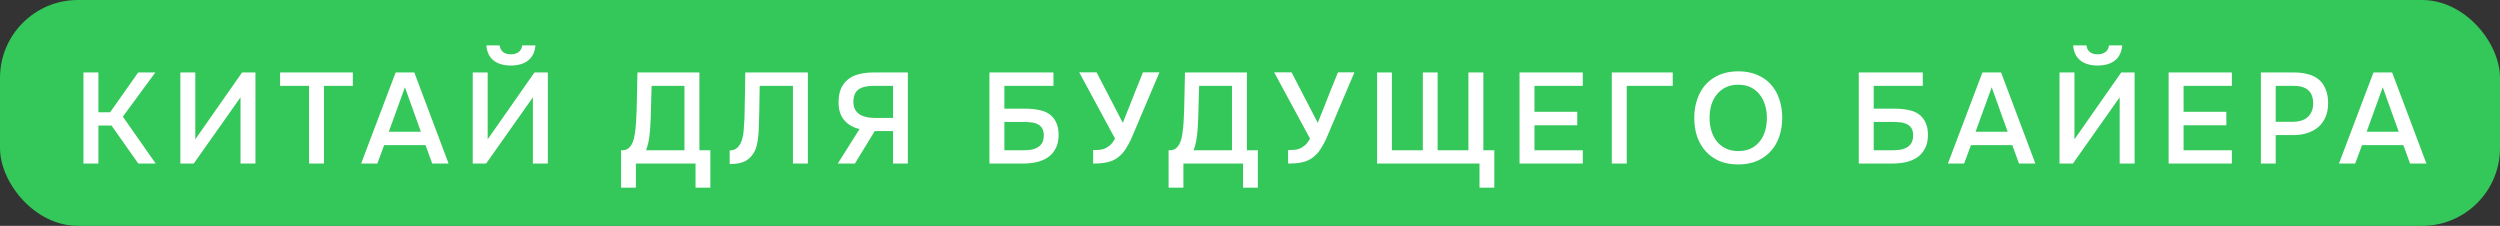
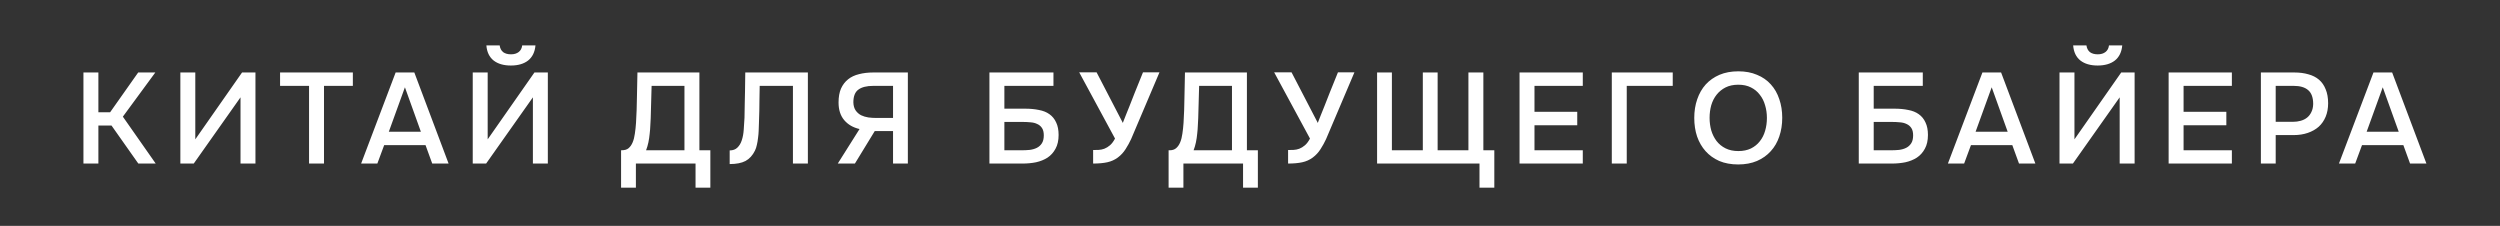
<svg xmlns="http://www.w3.org/2000/svg" width="321" height="29" viewBox="0 0 321 29" fill="none">
  <rect x="0" y="0" width="321" height="29" fill="#333333" stroke="none" />
-   <rect width="321" height="29" rx="10" fill="#34C759" />
-   <path d="M12.633 21H10.714V9.306H12.633V14.417H14.138L17.743 9.306H19.943L15.775 14.979L19.993 21H17.76L14.32 16.121H12.633V21ZM23.158 21V9.306H25.076V17.89L31.08 9.306H32.8V21H30.882V12.498L24.878 21H23.158ZM41.601 21H39.682V11.026H35.961V9.306H45.306V11.026H41.601V21ZM53.199 9.306L57.599 21H55.498L54.638 18.635H49.328L48.452 21H46.368L50.801 9.306H53.199ZM54.042 16.915L51.992 11.208L49.924 16.915H54.042ZM65.611 6.974C66.019 6.974 66.35 6.875 66.604 6.676C66.857 6.478 67.006 6.197 67.05 5.833H68.754C68.677 6.682 68.362 7.327 67.811 7.768C67.26 8.198 66.521 8.413 65.595 8.413C64.669 8.413 63.93 8.198 63.379 7.768C62.827 7.327 62.518 6.682 62.452 5.833H64.156C64.211 6.208 64.36 6.494 64.602 6.693C64.856 6.88 65.192 6.974 65.611 6.974ZM60.699 21V9.306H62.618V17.89L68.622 9.306H70.342V21H68.423V12.498L62.419 21H60.699ZM79.746 24.093V19.296H79.879C80.221 19.296 80.496 19.208 80.706 19.032C80.926 18.844 81.103 18.591 81.235 18.271C81.367 17.951 81.461 17.582 81.516 17.163C81.582 16.733 81.632 16.27 81.665 15.773C81.731 14.671 81.77 13.596 81.781 12.548C81.803 11.489 81.825 10.409 81.847 9.306H89.803V19.296H91.209V24.093H89.307V21H81.649V24.093H79.746ZM87.884 19.296V11.026H83.666L83.551 15.178C83.54 15.443 83.523 15.751 83.501 16.104C83.49 16.446 83.463 16.804 83.418 17.179C83.385 17.543 83.33 17.913 83.253 18.287C83.176 18.651 83.076 18.988 82.955 19.296H87.884ZM101.812 21V11.026H97.545C97.534 11.368 97.528 11.682 97.528 11.969C97.528 12.245 97.523 12.57 97.512 12.945C97.512 13.32 97.507 13.745 97.496 14.219C97.484 14.693 97.468 15.244 97.446 15.873C97.446 16.17 97.435 16.479 97.413 16.799C97.402 17.108 97.374 17.416 97.33 17.725C97.297 18.034 97.247 18.326 97.181 18.602C97.126 18.877 97.043 19.125 96.933 19.346C96.635 19.953 96.233 20.393 95.726 20.669C95.218 20.934 94.54 21.066 93.691 21.066V19.313C94.11 19.313 94.441 19.192 94.684 18.949C94.937 18.706 95.125 18.392 95.246 18.006C95.378 17.609 95.461 17.163 95.494 16.666C95.538 16.159 95.571 15.647 95.593 15.128C95.604 14.423 95.615 13.8 95.626 13.259C95.638 12.708 95.648 12.206 95.659 11.754C95.671 11.302 95.676 10.883 95.676 10.497C95.676 10.1 95.682 9.703 95.693 9.306H103.731V21H101.812ZM112.317 16.832L109.77 21H107.57L110.366 16.567C109.539 16.38 108.883 15.999 108.397 15.426C107.912 14.853 107.67 14.097 107.67 13.16C107.67 12.454 107.774 11.859 107.984 11.374C108.204 10.889 108.508 10.492 108.894 10.183C109.28 9.874 109.748 9.654 110.299 9.521C110.851 9.378 111.463 9.306 112.135 9.306H116.568V21H114.666V16.832H112.317ZM114.666 15.145V11.026H112.135C111.286 11.026 110.647 11.186 110.217 11.506C109.787 11.815 109.572 12.361 109.572 13.143C109.583 13.562 109.682 13.91 109.869 14.185C110.057 14.45 110.288 14.654 110.564 14.797C110.84 14.93 111.149 15.024 111.49 15.079C111.843 15.123 112.18 15.145 112.499 15.145H114.666ZM127.043 9.306H135.264V11.026H128.962V13.954H131.641C132.281 13.954 132.865 14.009 133.394 14.119C133.935 14.219 134.387 14.4 134.751 14.665C135.126 14.93 135.412 15.283 135.611 15.724C135.82 16.154 135.925 16.689 135.925 17.328C135.925 18.034 135.793 18.624 135.528 19.098C135.275 19.572 134.933 19.953 134.503 20.239C134.073 20.515 133.582 20.713 133.031 20.835C132.479 20.945 131.906 21 131.31 21H127.043V9.306ZM128.962 19.296H131.178C131.531 19.296 131.878 19.28 132.22 19.247C132.562 19.203 132.865 19.114 133.13 18.982C133.394 18.85 133.61 18.657 133.775 18.403C133.94 18.15 134.023 17.808 134.023 17.378C134.023 16.981 133.946 16.666 133.791 16.435C133.637 16.203 133.433 16.032 133.179 15.922C132.937 15.801 132.656 15.729 132.336 15.707C132.016 15.674 131.691 15.658 131.36 15.658H128.962V19.296ZM144.178 15.79C144.189 15.757 144.2 15.718 144.211 15.674C144.233 15.619 144.271 15.52 144.327 15.376C144.382 15.233 144.464 15.024 144.575 14.748C144.685 14.472 144.834 14.103 145.021 13.64C145.209 13.166 145.44 12.576 145.716 11.87C146.003 11.164 146.35 10.304 146.758 9.29H148.875L145.236 17.857C145.038 18.287 144.801 18.718 144.525 19.148C144.26 19.567 143.93 19.925 143.533 20.223C143.136 20.52 142.684 20.724 142.176 20.835C141.669 20.945 141.063 21 140.357 21V19.263C140.588 19.263 140.826 19.258 141.068 19.247C141.311 19.236 141.553 19.186 141.796 19.098C142.05 18.999 142.292 18.85 142.524 18.651C142.755 18.453 142.97 18.166 143.169 17.791L138.571 9.29H140.804L144.178 15.79ZM150.048 24.093V19.296H150.18C150.522 19.296 150.798 19.208 151.007 19.032C151.228 18.844 151.404 18.591 151.537 18.271C151.669 17.951 151.763 17.582 151.818 17.163C151.884 16.733 151.934 16.27 151.967 15.773C152.033 14.671 152.071 13.596 152.082 12.548C152.104 11.489 152.126 10.409 152.149 9.306H160.104V19.296H161.51V24.093H159.608V21H151.95V24.093H150.048ZM158.186 19.296V11.026H153.968L153.852 15.178C153.841 15.443 153.825 15.751 153.803 16.104C153.792 16.446 153.764 16.804 153.72 17.179C153.687 17.543 153.632 17.913 153.554 18.287C153.477 18.651 153.378 18.988 153.257 19.296H158.186ZM169.211 15.79C169.222 15.757 169.233 15.718 169.244 15.674C169.266 15.619 169.304 15.52 169.359 15.376C169.415 15.233 169.497 15.024 169.608 14.748C169.718 14.472 169.867 14.103 170.054 13.64C170.242 13.166 170.473 12.576 170.749 11.87C171.035 11.164 171.383 10.304 171.791 9.29H173.908L170.269 17.857C170.071 18.287 169.834 18.718 169.558 19.148C169.293 19.567 168.962 19.925 168.566 20.223C168.169 20.52 167.716 20.724 167.209 20.835C166.702 20.945 166.096 21 165.39 21V19.263C165.621 19.263 165.858 19.258 166.101 19.247C166.344 19.236 166.586 19.186 166.829 19.098C167.082 18.999 167.325 18.85 167.557 18.651C167.788 18.453 168.003 18.166 168.202 17.791L163.604 9.29H165.836L169.211 15.79ZM176.818 9.306H178.72V19.296H182.69V9.306H184.592V19.296H188.545V9.306H190.464V19.296H191.87V24.093H189.967V21H176.818V9.306ZM195.109 21V9.306H203.23V11.026H197.028V14.351H202.519V16.088H197.028V19.296H203.23V21H195.109ZM206.955 21V9.306H214.779V11.026H208.874V21H206.955ZM223.183 21.116C222.267 21.116 221.457 20.967 220.751 20.669C220.057 20.36 219.472 19.941 218.998 19.412C218.524 18.883 218.16 18.254 217.906 17.527C217.664 16.799 217.543 16.005 217.543 15.145C217.543 14.274 217.669 13.474 217.923 12.746C218.177 12.008 218.54 11.374 219.015 10.844C219.5 10.315 220.09 9.902 220.784 9.604C221.49 9.306 222.295 9.157 223.199 9.157C224.103 9.157 224.903 9.306 225.597 9.604C226.303 9.891 226.893 10.299 227.367 10.828C227.852 11.357 228.216 11.991 228.459 12.73C228.713 13.458 228.839 14.257 228.839 15.128C228.839 15.988 228.713 16.788 228.459 17.527C228.216 18.254 227.852 18.883 227.367 19.412C226.893 19.941 226.303 20.36 225.597 20.669C224.892 20.967 224.087 21.116 223.183 21.116ZM223.199 10.877C222.571 10.877 222.025 10.993 221.562 11.225C221.11 11.456 220.729 11.765 220.42 12.151C220.112 12.537 219.88 12.989 219.726 13.507C219.582 14.026 219.511 14.566 219.511 15.128C219.511 15.691 219.582 16.231 219.726 16.749C219.88 17.256 220.106 17.709 220.404 18.105C220.713 18.503 221.099 18.817 221.562 19.048C222.025 19.28 222.571 19.396 223.199 19.396C223.817 19.396 224.357 19.285 224.82 19.065C225.283 18.833 225.664 18.524 225.961 18.139C226.27 17.753 226.496 17.306 226.64 16.799C226.794 16.281 226.871 15.729 226.871 15.145C226.871 14.572 226.794 14.031 226.64 13.524C226.496 13.006 226.27 12.554 225.961 12.168C225.664 11.771 225.283 11.456 224.82 11.225C224.368 10.993 223.828 10.877 223.199 10.877ZM238.666 9.306H246.886V11.026H240.584V13.954H243.264C243.903 13.954 244.488 14.009 245.017 14.119C245.557 14.219 246.009 14.4 246.373 14.665C246.748 14.93 247.035 15.283 247.233 15.724C247.443 16.154 247.548 16.689 247.548 17.328C247.548 18.034 247.415 18.624 247.151 19.098C246.897 19.572 246.555 19.953 246.125 20.239C245.695 20.515 245.204 20.713 244.653 20.835C244.102 20.945 243.528 21 242.933 21H238.666V9.306ZM240.584 19.296H242.801C243.153 19.296 243.501 19.28 243.843 19.247C244.184 19.203 244.488 19.114 244.752 18.982C245.017 18.85 245.232 18.657 245.397 18.403C245.563 18.15 245.645 17.808 245.645 17.378C245.645 16.981 245.568 16.666 245.414 16.435C245.259 16.203 245.055 16.032 244.802 15.922C244.559 15.801 244.278 15.729 243.958 15.707C243.639 15.674 243.313 15.658 242.982 15.658H240.584V19.296ZM256.941 9.306L261.341 21H259.24L258.38 18.635H253.071L252.194 21H250.11L254.543 9.306H256.941ZM257.785 16.915L255.734 11.208L253.666 16.915H257.785ZM269.354 6.974C269.762 6.974 270.093 6.875 270.346 6.676C270.6 6.478 270.749 6.197 270.793 5.833H272.496C272.419 6.682 272.105 7.327 271.554 7.768C271.002 8.198 270.264 8.413 269.337 8.413C268.411 8.413 267.672 8.198 267.121 7.768C266.57 7.327 266.261 6.682 266.195 5.833H267.898C267.953 6.208 268.102 6.494 268.345 6.693C268.598 6.88 268.935 6.974 269.354 6.974ZM264.441 21V9.306H266.36V17.89L272.364 9.306H274.084V21H272.166V12.498L266.162 21H264.441ZM278.452 21V9.306H286.573V11.026H280.371V14.351H285.862V16.088H280.371V19.296H286.573V21H278.452ZM290.298 21V9.306H294.582C295.255 9.306 295.856 9.383 296.385 9.538C296.925 9.681 297.383 9.913 297.758 10.232C298.133 10.552 298.419 10.966 298.618 11.473C298.827 11.969 298.932 12.565 298.932 13.259C298.932 13.899 298.827 14.472 298.618 14.979C298.408 15.487 298.111 15.917 297.725 16.27C297.339 16.611 296.87 16.876 296.319 17.064C295.778 17.251 295.172 17.345 294.499 17.345H292.2V21H290.298ZM292.2 15.641H294.4C294.764 15.641 295.1 15.597 295.409 15.509C295.729 15.421 296.004 15.283 296.236 15.095C296.468 14.908 296.649 14.671 296.782 14.384C296.925 14.097 297.002 13.755 297.013 13.358C297.013 12.531 296.798 11.936 296.368 11.572C295.949 11.208 295.332 11.026 294.516 11.026H292.2V15.641ZM307.152 9.306L311.552 21H309.452L308.591 18.635H303.282L302.406 21H300.321L304.754 9.306H307.152ZM307.996 16.915L305.945 11.208L303.878 16.915H307.996Z" fill="white" />
+   <path d="M12.633 21H10.714V9.306H12.633V14.417H14.138L17.743 9.306H19.943L15.775 14.979L19.993 21H17.76L14.32 16.121H12.633V21ZM23.158 21V9.306H25.076V17.89L31.08 9.306H32.8V21H30.882V12.498L24.878 21H23.158ZM41.601 21H39.682V11.026H35.961V9.306H45.306V11.026H41.601V21ZM53.199 9.306L57.599 21H55.498L54.638 18.635H49.328L48.452 21H46.368L50.801 9.306H53.199ZM54.042 16.915L51.992 11.208L49.924 16.915H54.042ZM65.611 6.974C66.019 6.974 66.35 6.875 66.604 6.676C66.857 6.478 67.006 6.197 67.05 5.833H68.754C68.677 6.682 68.362 7.327 67.811 7.768C67.26 8.198 66.521 8.413 65.595 8.413C64.669 8.413 63.93 8.198 63.379 7.768C62.827 7.327 62.518 6.682 62.452 5.833H64.156C64.211 6.208 64.36 6.494 64.602 6.693C64.856 6.88 65.192 6.974 65.611 6.974ZM60.699 21V9.306H62.618V17.89L68.622 9.306H70.342V21H68.423V12.498L62.419 21H60.699ZM79.746 24.093V19.296C80.221 19.296 80.496 19.208 80.706 19.032C80.926 18.844 81.103 18.591 81.235 18.271C81.367 17.951 81.461 17.582 81.516 17.163C81.582 16.733 81.632 16.27 81.665 15.773C81.731 14.671 81.77 13.596 81.781 12.548C81.803 11.489 81.825 10.409 81.847 9.306H89.803V19.296H91.209V24.093H89.307V21H81.649V24.093H79.746ZM87.884 19.296V11.026H83.666L83.551 15.178C83.54 15.443 83.523 15.751 83.501 16.104C83.49 16.446 83.463 16.804 83.418 17.179C83.385 17.543 83.33 17.913 83.253 18.287C83.176 18.651 83.076 18.988 82.955 19.296H87.884ZM101.812 21V11.026H97.545C97.534 11.368 97.528 11.682 97.528 11.969C97.528 12.245 97.523 12.57 97.512 12.945C97.512 13.32 97.507 13.745 97.496 14.219C97.484 14.693 97.468 15.244 97.446 15.873C97.446 16.17 97.435 16.479 97.413 16.799C97.402 17.108 97.374 17.416 97.33 17.725C97.297 18.034 97.247 18.326 97.181 18.602C97.126 18.877 97.043 19.125 96.933 19.346C96.635 19.953 96.233 20.393 95.726 20.669C95.218 20.934 94.54 21.066 93.691 21.066V19.313C94.11 19.313 94.441 19.192 94.684 18.949C94.937 18.706 95.125 18.392 95.246 18.006C95.378 17.609 95.461 17.163 95.494 16.666C95.538 16.159 95.571 15.647 95.593 15.128C95.604 14.423 95.615 13.8 95.626 13.259C95.638 12.708 95.648 12.206 95.659 11.754C95.671 11.302 95.676 10.883 95.676 10.497C95.676 10.1 95.682 9.703 95.693 9.306H103.731V21H101.812ZM112.317 16.832L109.77 21H107.57L110.366 16.567C109.539 16.38 108.883 15.999 108.397 15.426C107.912 14.853 107.67 14.097 107.67 13.16C107.67 12.454 107.774 11.859 107.984 11.374C108.204 10.889 108.508 10.492 108.894 10.183C109.28 9.874 109.748 9.654 110.299 9.521C110.851 9.378 111.463 9.306 112.135 9.306H116.568V21H114.666V16.832H112.317ZM114.666 15.145V11.026H112.135C111.286 11.026 110.647 11.186 110.217 11.506C109.787 11.815 109.572 12.361 109.572 13.143C109.583 13.562 109.682 13.91 109.869 14.185C110.057 14.45 110.288 14.654 110.564 14.797C110.84 14.93 111.149 15.024 111.49 15.079C111.843 15.123 112.18 15.145 112.499 15.145H114.666ZM127.043 9.306H135.264V11.026H128.962V13.954H131.641C132.281 13.954 132.865 14.009 133.394 14.119C133.935 14.219 134.387 14.4 134.751 14.665C135.126 14.93 135.412 15.283 135.611 15.724C135.82 16.154 135.925 16.689 135.925 17.328C135.925 18.034 135.793 18.624 135.528 19.098C135.275 19.572 134.933 19.953 134.503 20.239C134.073 20.515 133.582 20.713 133.031 20.835C132.479 20.945 131.906 21 131.31 21H127.043V9.306ZM128.962 19.296H131.178C131.531 19.296 131.878 19.28 132.22 19.247C132.562 19.203 132.865 19.114 133.13 18.982C133.394 18.85 133.61 18.657 133.775 18.403C133.94 18.15 134.023 17.808 134.023 17.378C134.023 16.981 133.946 16.666 133.791 16.435C133.637 16.203 133.433 16.032 133.179 15.922C132.937 15.801 132.656 15.729 132.336 15.707C132.016 15.674 131.691 15.658 131.36 15.658H128.962V19.296ZM144.178 15.79C144.189 15.757 144.2 15.718 144.211 15.674C144.233 15.619 144.271 15.52 144.327 15.376C144.382 15.233 144.464 15.024 144.575 14.748C144.685 14.472 144.834 14.103 145.021 13.64C145.209 13.166 145.44 12.576 145.716 11.87C146.003 11.164 146.35 10.304 146.758 9.29H148.875L145.236 17.857C145.038 18.287 144.801 18.718 144.525 19.148C144.26 19.567 143.93 19.925 143.533 20.223C143.136 20.52 142.684 20.724 142.176 20.835C141.669 20.945 141.063 21 140.357 21V19.263C140.588 19.263 140.826 19.258 141.068 19.247C141.311 19.236 141.553 19.186 141.796 19.098C142.05 18.999 142.292 18.85 142.524 18.651C142.755 18.453 142.97 18.166 143.169 17.791L138.571 9.29H140.804L144.178 15.79ZM150.048 24.093V19.296H150.18C150.522 19.296 150.798 19.208 151.007 19.032C151.228 18.844 151.404 18.591 151.537 18.271C151.669 17.951 151.763 17.582 151.818 17.163C151.884 16.733 151.934 16.27 151.967 15.773C152.033 14.671 152.071 13.596 152.082 12.548C152.104 11.489 152.126 10.409 152.149 9.306H160.104V19.296H161.51V24.093H159.608V21H151.95V24.093H150.048ZM158.186 19.296V11.026H153.968L153.852 15.178C153.841 15.443 153.825 15.751 153.803 16.104C153.792 16.446 153.764 16.804 153.72 17.179C153.687 17.543 153.632 17.913 153.554 18.287C153.477 18.651 153.378 18.988 153.257 19.296H158.186ZM169.211 15.79C169.222 15.757 169.233 15.718 169.244 15.674C169.266 15.619 169.304 15.52 169.359 15.376C169.415 15.233 169.497 15.024 169.608 14.748C169.718 14.472 169.867 14.103 170.054 13.64C170.242 13.166 170.473 12.576 170.749 11.87C171.035 11.164 171.383 10.304 171.791 9.29H173.908L170.269 17.857C170.071 18.287 169.834 18.718 169.558 19.148C169.293 19.567 168.962 19.925 168.566 20.223C168.169 20.52 167.716 20.724 167.209 20.835C166.702 20.945 166.096 21 165.39 21V19.263C165.621 19.263 165.858 19.258 166.101 19.247C166.344 19.236 166.586 19.186 166.829 19.098C167.082 18.999 167.325 18.85 167.557 18.651C167.788 18.453 168.003 18.166 168.202 17.791L163.604 9.29H165.836L169.211 15.79ZM176.818 9.306H178.72V19.296H182.69V9.306H184.592V19.296H188.545V9.306H190.464V19.296H191.87V24.093H189.967V21H176.818V9.306ZM195.109 21V9.306H203.23V11.026H197.028V14.351H202.519V16.088H197.028V19.296H203.23V21H195.109ZM206.955 21V9.306H214.779V11.026H208.874V21H206.955ZM223.183 21.116C222.267 21.116 221.457 20.967 220.751 20.669C220.057 20.36 219.472 19.941 218.998 19.412C218.524 18.883 218.16 18.254 217.906 17.527C217.664 16.799 217.543 16.005 217.543 15.145C217.543 14.274 217.669 13.474 217.923 12.746C218.177 12.008 218.54 11.374 219.015 10.844C219.5 10.315 220.09 9.902 220.784 9.604C221.49 9.306 222.295 9.157 223.199 9.157C224.103 9.157 224.903 9.306 225.597 9.604C226.303 9.891 226.893 10.299 227.367 10.828C227.852 11.357 228.216 11.991 228.459 12.73C228.713 13.458 228.839 14.257 228.839 15.128C228.839 15.988 228.713 16.788 228.459 17.527C228.216 18.254 227.852 18.883 227.367 19.412C226.893 19.941 226.303 20.36 225.597 20.669C224.892 20.967 224.087 21.116 223.183 21.116ZM223.199 10.877C222.571 10.877 222.025 10.993 221.562 11.225C221.11 11.456 220.729 11.765 220.42 12.151C220.112 12.537 219.88 12.989 219.726 13.507C219.582 14.026 219.511 14.566 219.511 15.128C219.511 15.691 219.582 16.231 219.726 16.749C219.88 17.256 220.106 17.709 220.404 18.105C220.713 18.503 221.099 18.817 221.562 19.048C222.025 19.28 222.571 19.396 223.199 19.396C223.817 19.396 224.357 19.285 224.82 19.065C225.283 18.833 225.664 18.524 225.961 18.139C226.27 17.753 226.496 17.306 226.64 16.799C226.794 16.281 226.871 15.729 226.871 15.145C226.871 14.572 226.794 14.031 226.64 13.524C226.496 13.006 226.27 12.554 225.961 12.168C225.664 11.771 225.283 11.456 224.82 11.225C224.368 10.993 223.828 10.877 223.199 10.877ZM238.666 9.306H246.886V11.026H240.584V13.954H243.264C243.903 13.954 244.488 14.009 245.017 14.119C245.557 14.219 246.009 14.4 246.373 14.665C246.748 14.93 247.035 15.283 247.233 15.724C247.443 16.154 247.548 16.689 247.548 17.328C247.548 18.034 247.415 18.624 247.151 19.098C246.897 19.572 246.555 19.953 246.125 20.239C245.695 20.515 245.204 20.713 244.653 20.835C244.102 20.945 243.528 21 242.933 21H238.666V9.306ZM240.584 19.296H242.801C243.153 19.296 243.501 19.28 243.843 19.247C244.184 19.203 244.488 19.114 244.752 18.982C245.017 18.85 245.232 18.657 245.397 18.403C245.563 18.15 245.645 17.808 245.645 17.378C245.645 16.981 245.568 16.666 245.414 16.435C245.259 16.203 245.055 16.032 244.802 15.922C244.559 15.801 244.278 15.729 243.958 15.707C243.639 15.674 243.313 15.658 242.982 15.658H240.584V19.296ZM256.941 9.306L261.341 21H259.24L258.38 18.635H253.071L252.194 21H250.11L254.543 9.306H256.941ZM257.785 16.915L255.734 11.208L253.666 16.915H257.785ZM269.354 6.974C269.762 6.974 270.093 6.875 270.346 6.676C270.6 6.478 270.749 6.197 270.793 5.833H272.496C272.419 6.682 272.105 7.327 271.554 7.768C271.002 8.198 270.264 8.413 269.337 8.413C268.411 8.413 267.672 8.198 267.121 7.768C266.57 7.327 266.261 6.682 266.195 5.833H267.898C267.953 6.208 268.102 6.494 268.345 6.693C268.598 6.88 268.935 6.974 269.354 6.974ZM264.441 21V9.306H266.36V17.89L272.364 9.306H274.084V21H272.166V12.498L266.162 21H264.441ZM278.452 21V9.306H286.573V11.026H280.371V14.351H285.862V16.088H280.371V19.296H286.573V21H278.452ZM290.298 21V9.306H294.582C295.255 9.306 295.856 9.383 296.385 9.538C296.925 9.681 297.383 9.913 297.758 10.232C298.133 10.552 298.419 10.966 298.618 11.473C298.827 11.969 298.932 12.565 298.932 13.259C298.932 13.899 298.827 14.472 298.618 14.979C298.408 15.487 298.111 15.917 297.725 16.27C297.339 16.611 296.87 16.876 296.319 17.064C295.778 17.251 295.172 17.345 294.499 17.345H292.2V21H290.298ZM292.2 15.641H294.4C294.764 15.641 295.1 15.597 295.409 15.509C295.729 15.421 296.004 15.283 296.236 15.095C296.468 14.908 296.649 14.671 296.782 14.384C296.925 14.097 297.002 13.755 297.013 13.358C297.013 12.531 296.798 11.936 296.368 11.572C295.949 11.208 295.332 11.026 294.516 11.026H292.2V15.641ZM307.152 9.306L311.552 21H309.452L308.591 18.635H303.282L302.406 21H300.321L304.754 9.306H307.152ZM307.996 16.915L305.945 11.208L303.878 16.915H307.996Z" fill="white" />
</svg>